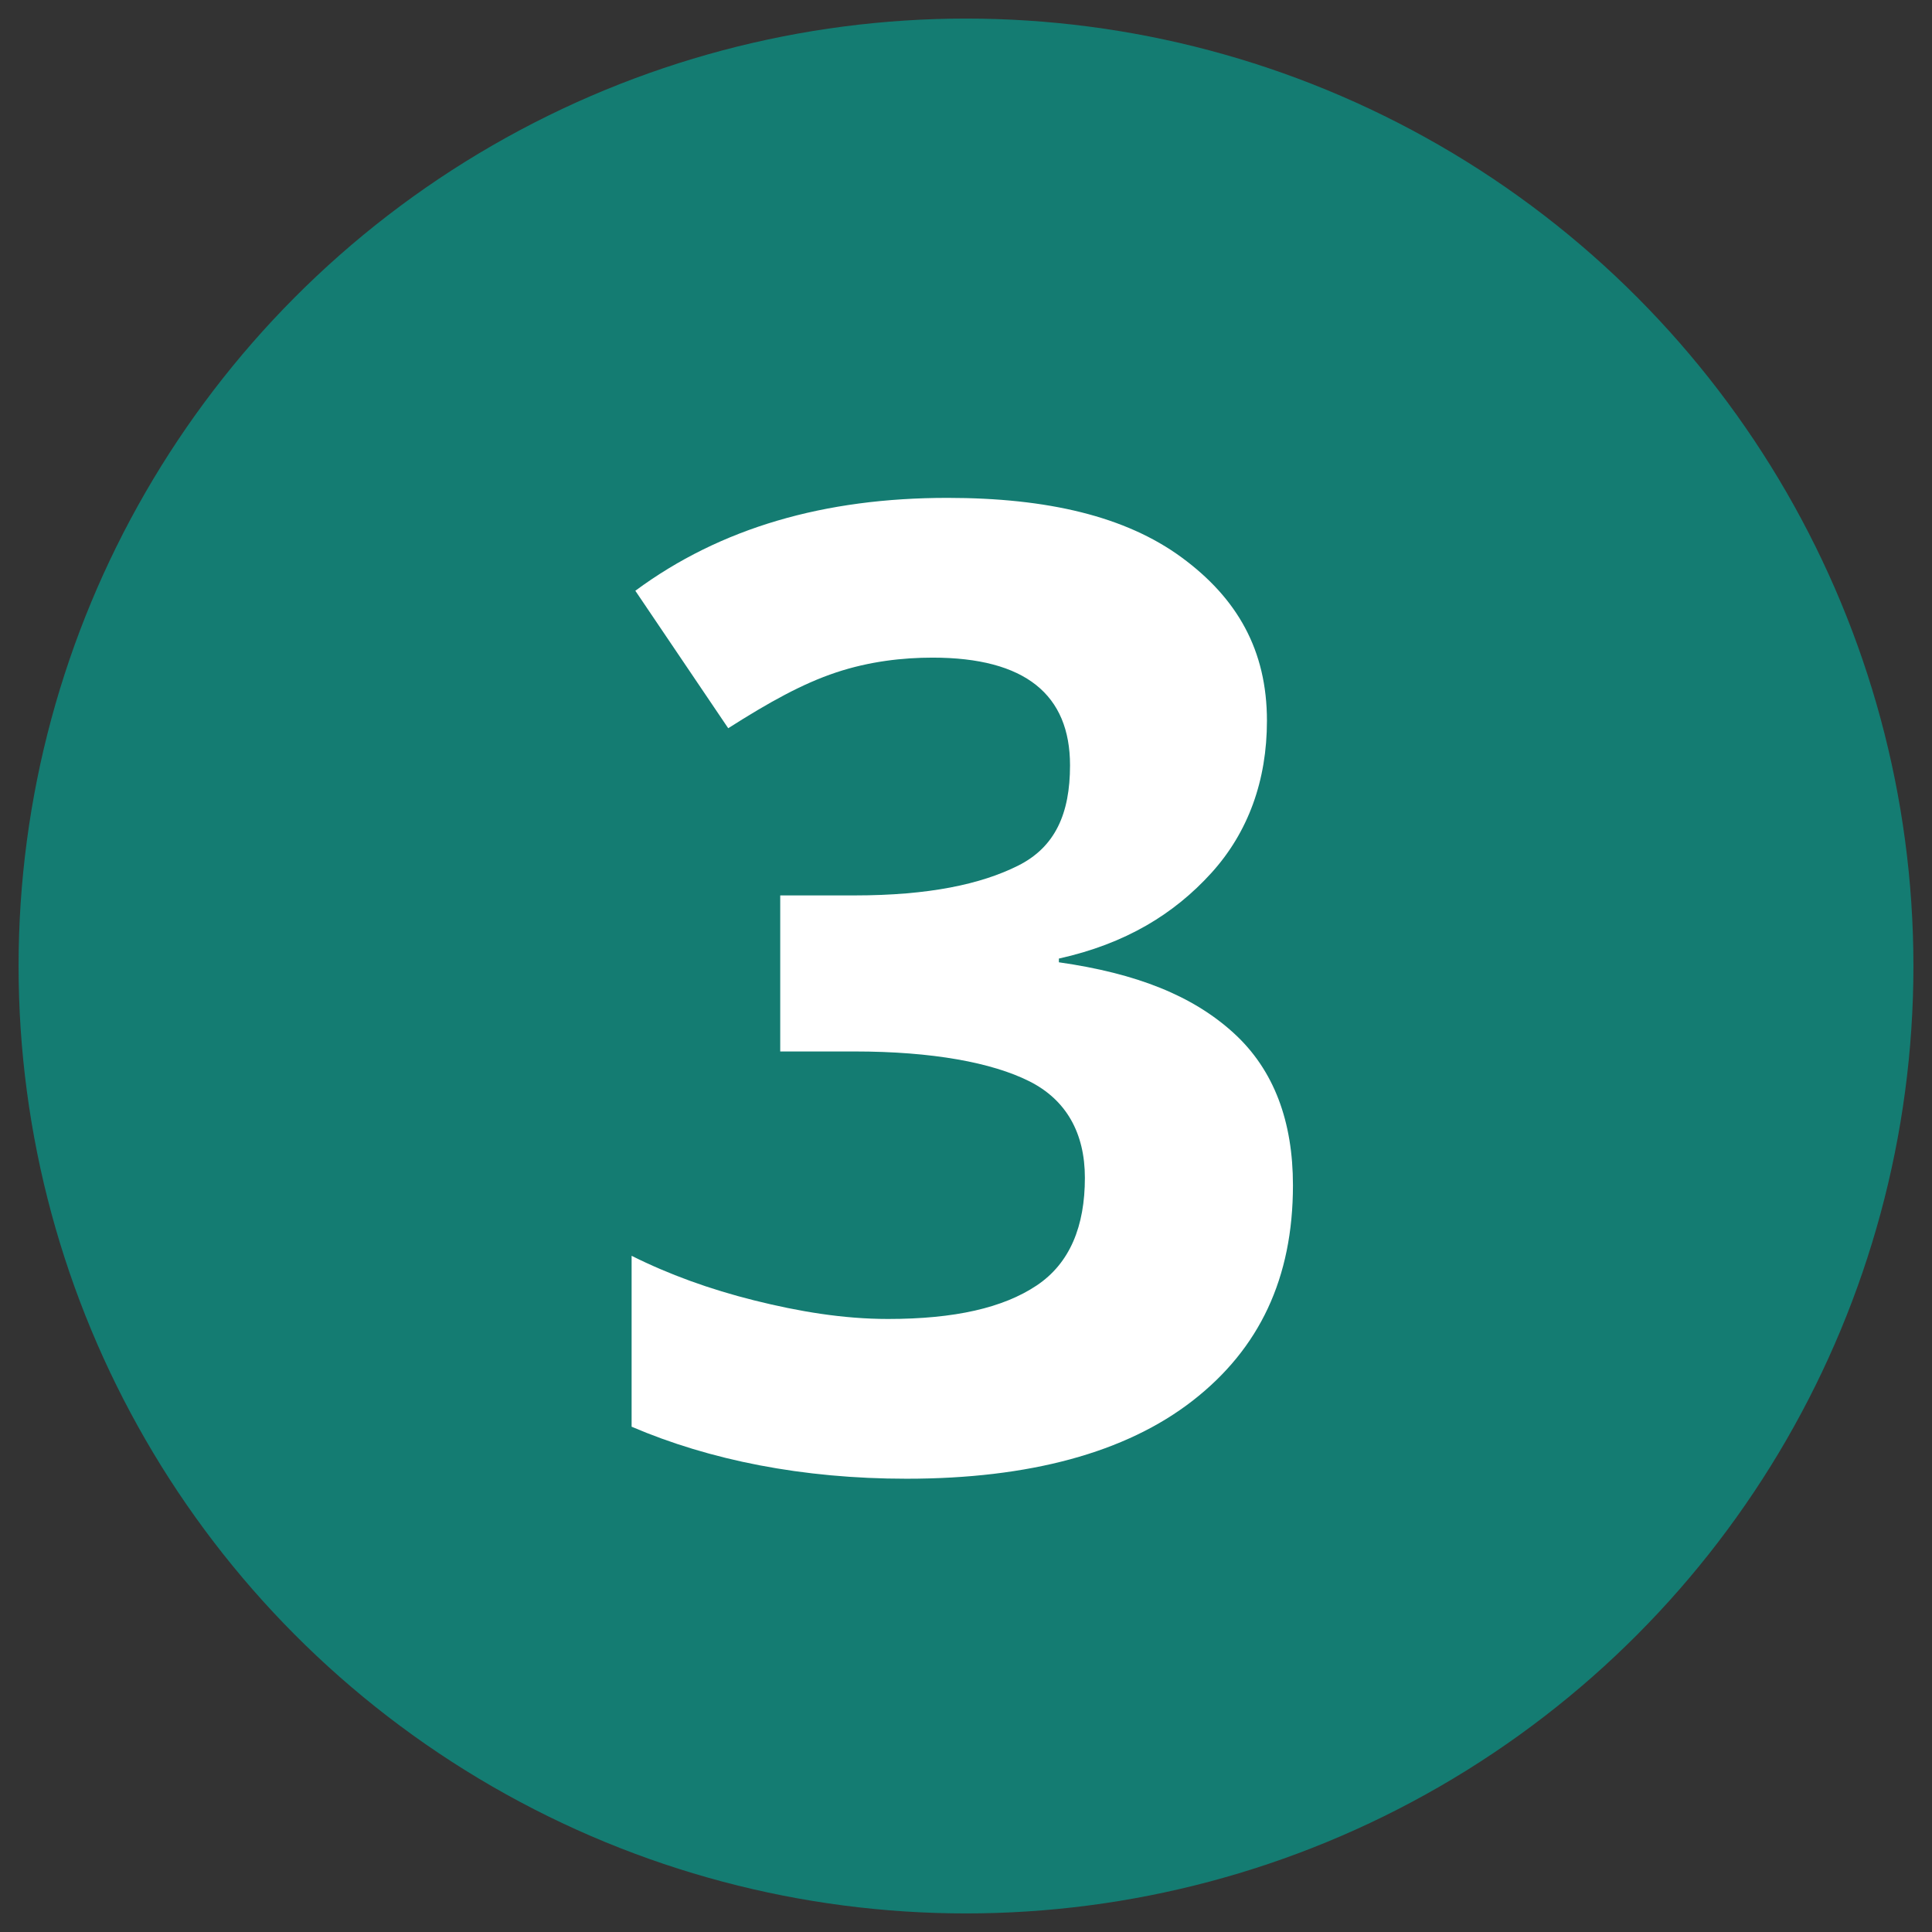
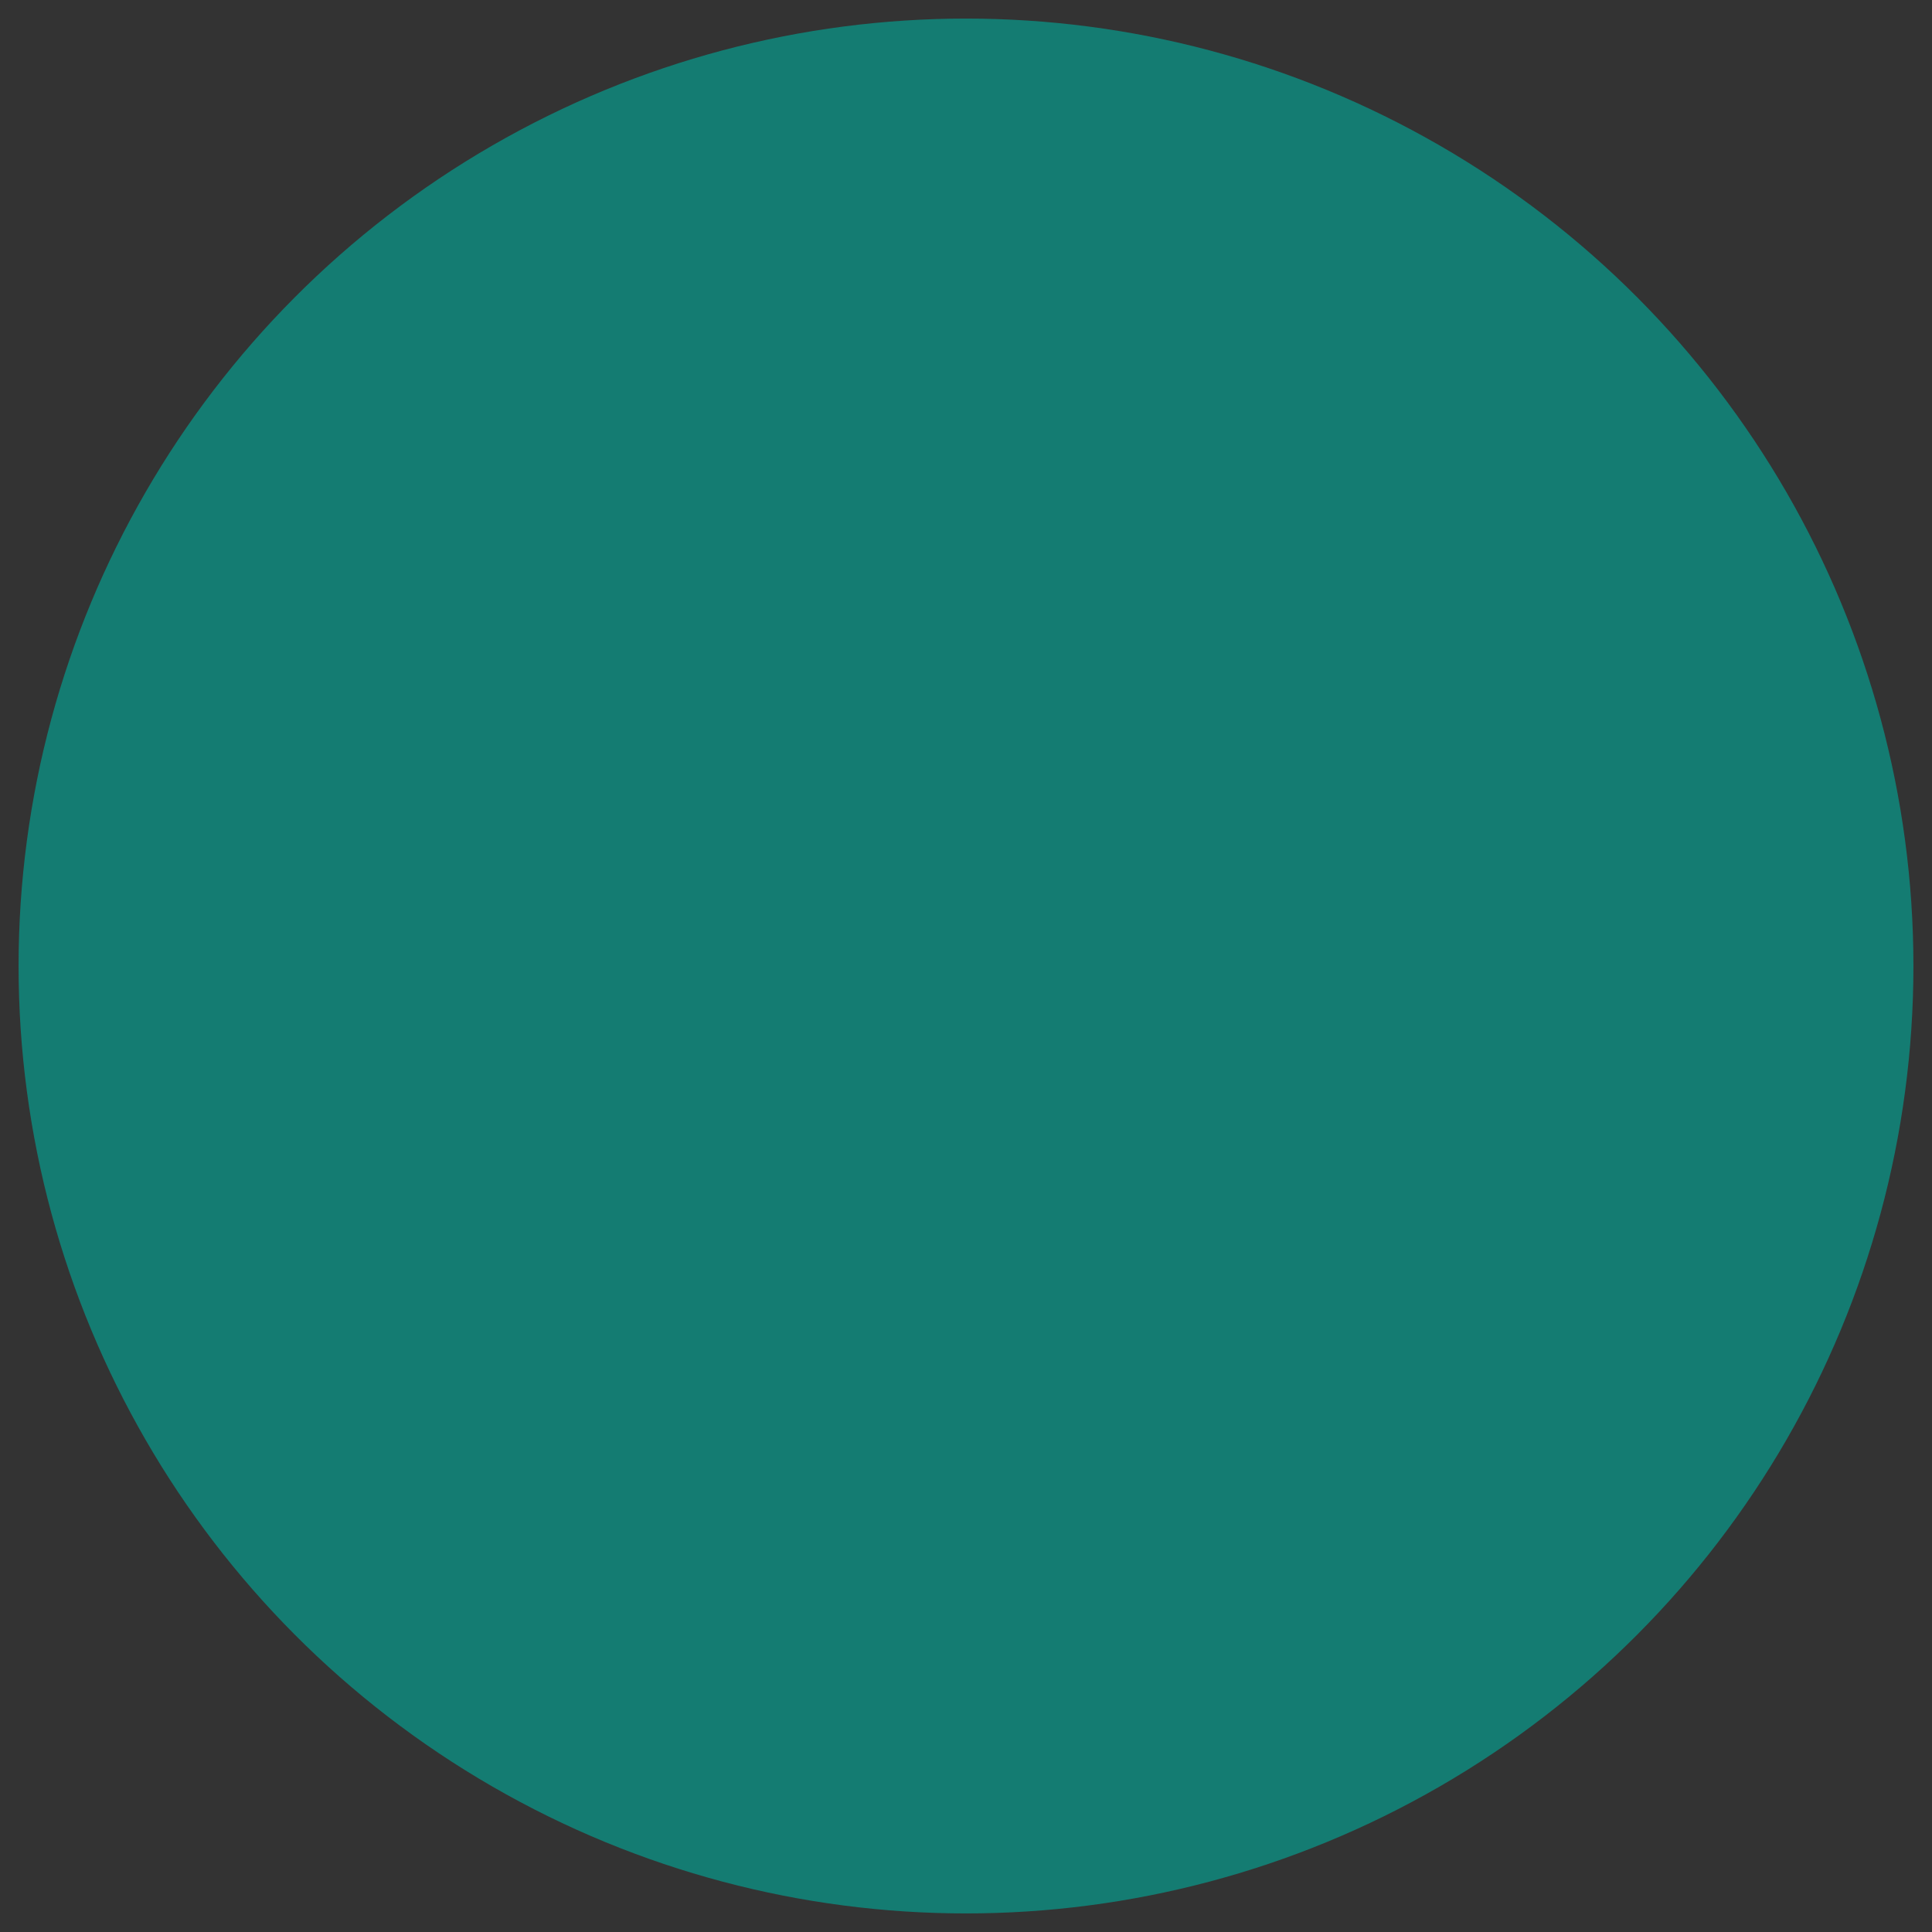
<svg xmlns="http://www.w3.org/2000/svg" version="1.1" id="Layer_1" x="0px" y="0px" width="52" height="52" viewBox="0 0 52 52" style="enable-background:new 0 0 52 52;" xml:space="preserve">
  <rect x="0" y="0" width="52" height="52" fill="#333333" stroke="none" />
  <style type="text/css">
	.st0{fill:#147C72;}
	.st1{fill:#FFFFFF;}
</style>
  <g id="XMLID_405_">
    <circle id="XMLID_263_" class="st0" cx="26" cy="26" r="25.5" />
    <g id="XMLID_4_">
-       <path id="XMLID_5_" class="st1" d="M34.1,19.4c0,1.6-0.5,3-1.5,4.1s-2.3,1.9-4.1,2.3v0.1c2.1,0.3,3.6,0.9,4.7,1.9    c1.1,1,1.6,2.4,1.6,4.1c0,2.5-0.9,4.4-2.7,5.8s-4.4,2.1-7.7,2.1c-2.8,0-5.3-0.5-7.4-1.4v-4.6c1,0.5,2.1,0.9,3.3,1.2    s2.4,0.5,3.6,0.5c1.8,0,3.1-0.3,4-0.9s1.3-1.6,1.3-2.9c0-1.2-0.5-2.1-1.5-2.6s-2.6-0.8-4.7-0.8h-2v-4.2h2c2,0,3.4-0.3,4.4-0.8    s1.4-1.4,1.4-2.7c0-1.9-1.2-2.9-3.7-2.9c-0.8,0-1.7,0.1-2.6,0.4s-1.8,0.8-2.9,1.5l-2.5-3.7c2.3-1.7,5.1-2.5,8.4-2.5    c2.7,0,4.8,0.5,6.3,1.6S34.1,17.5,34.1,19.4z" />
-     </g>
+       </g>
  </g>
</svg>